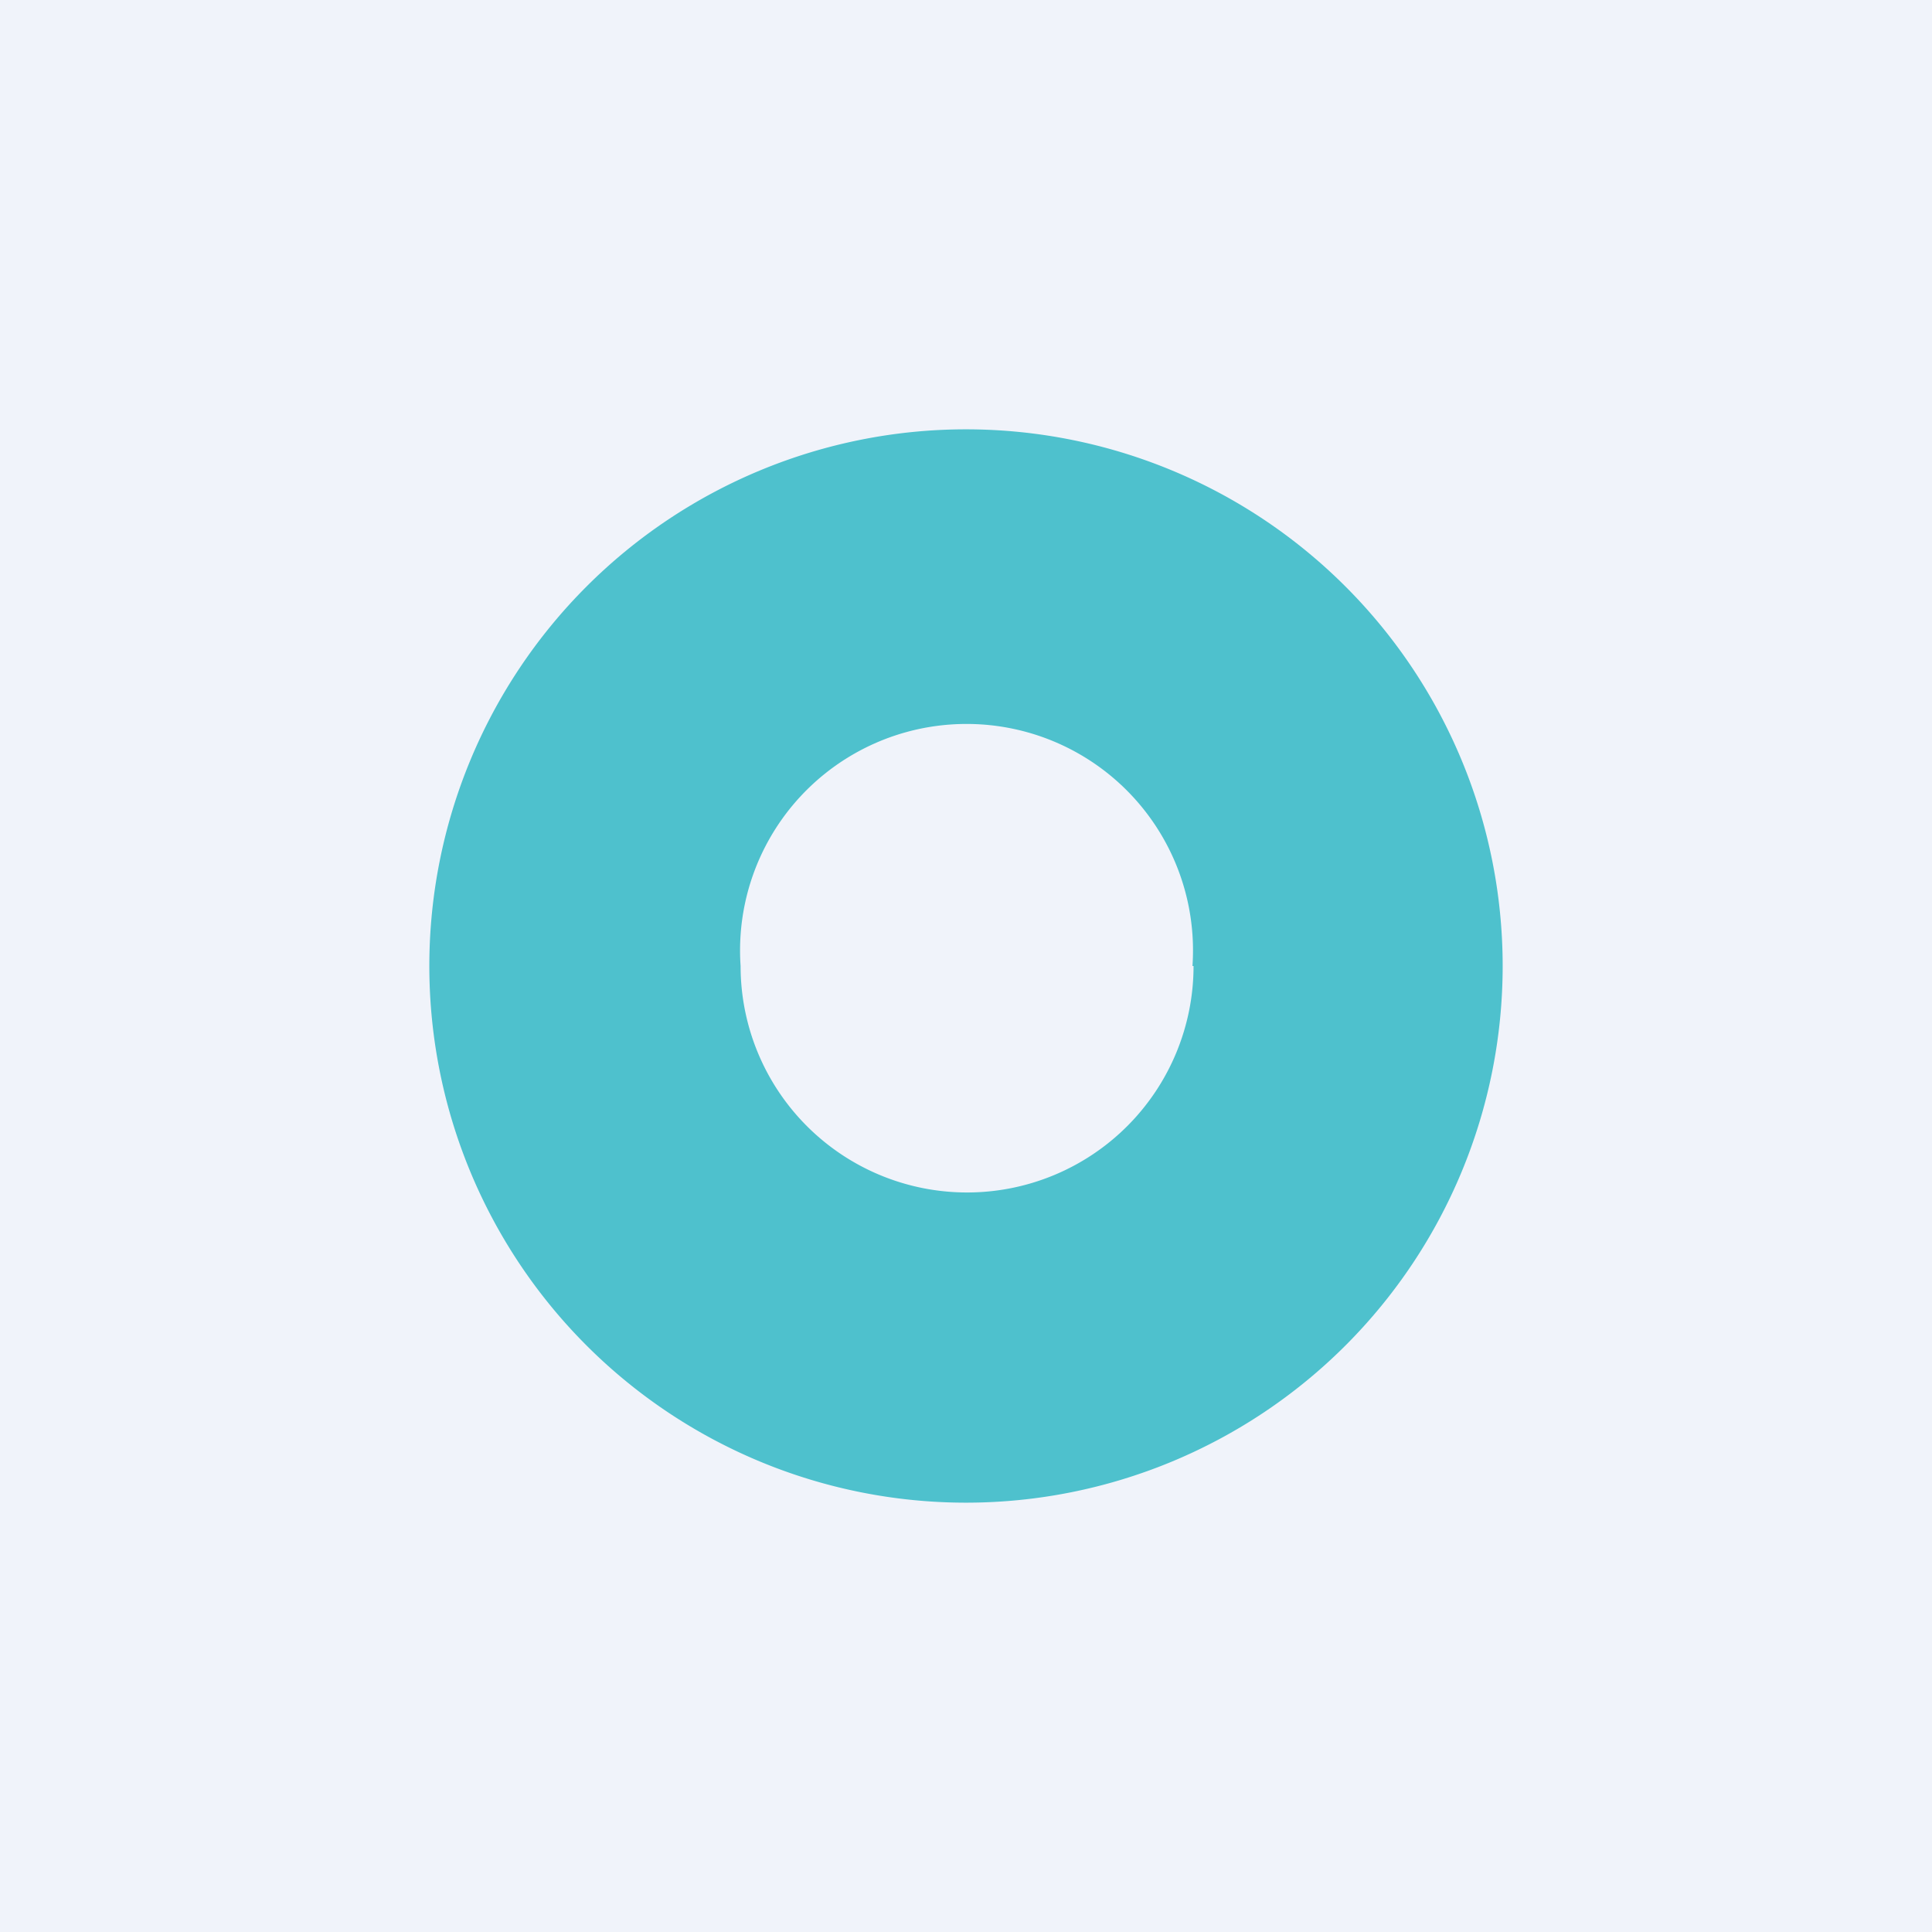
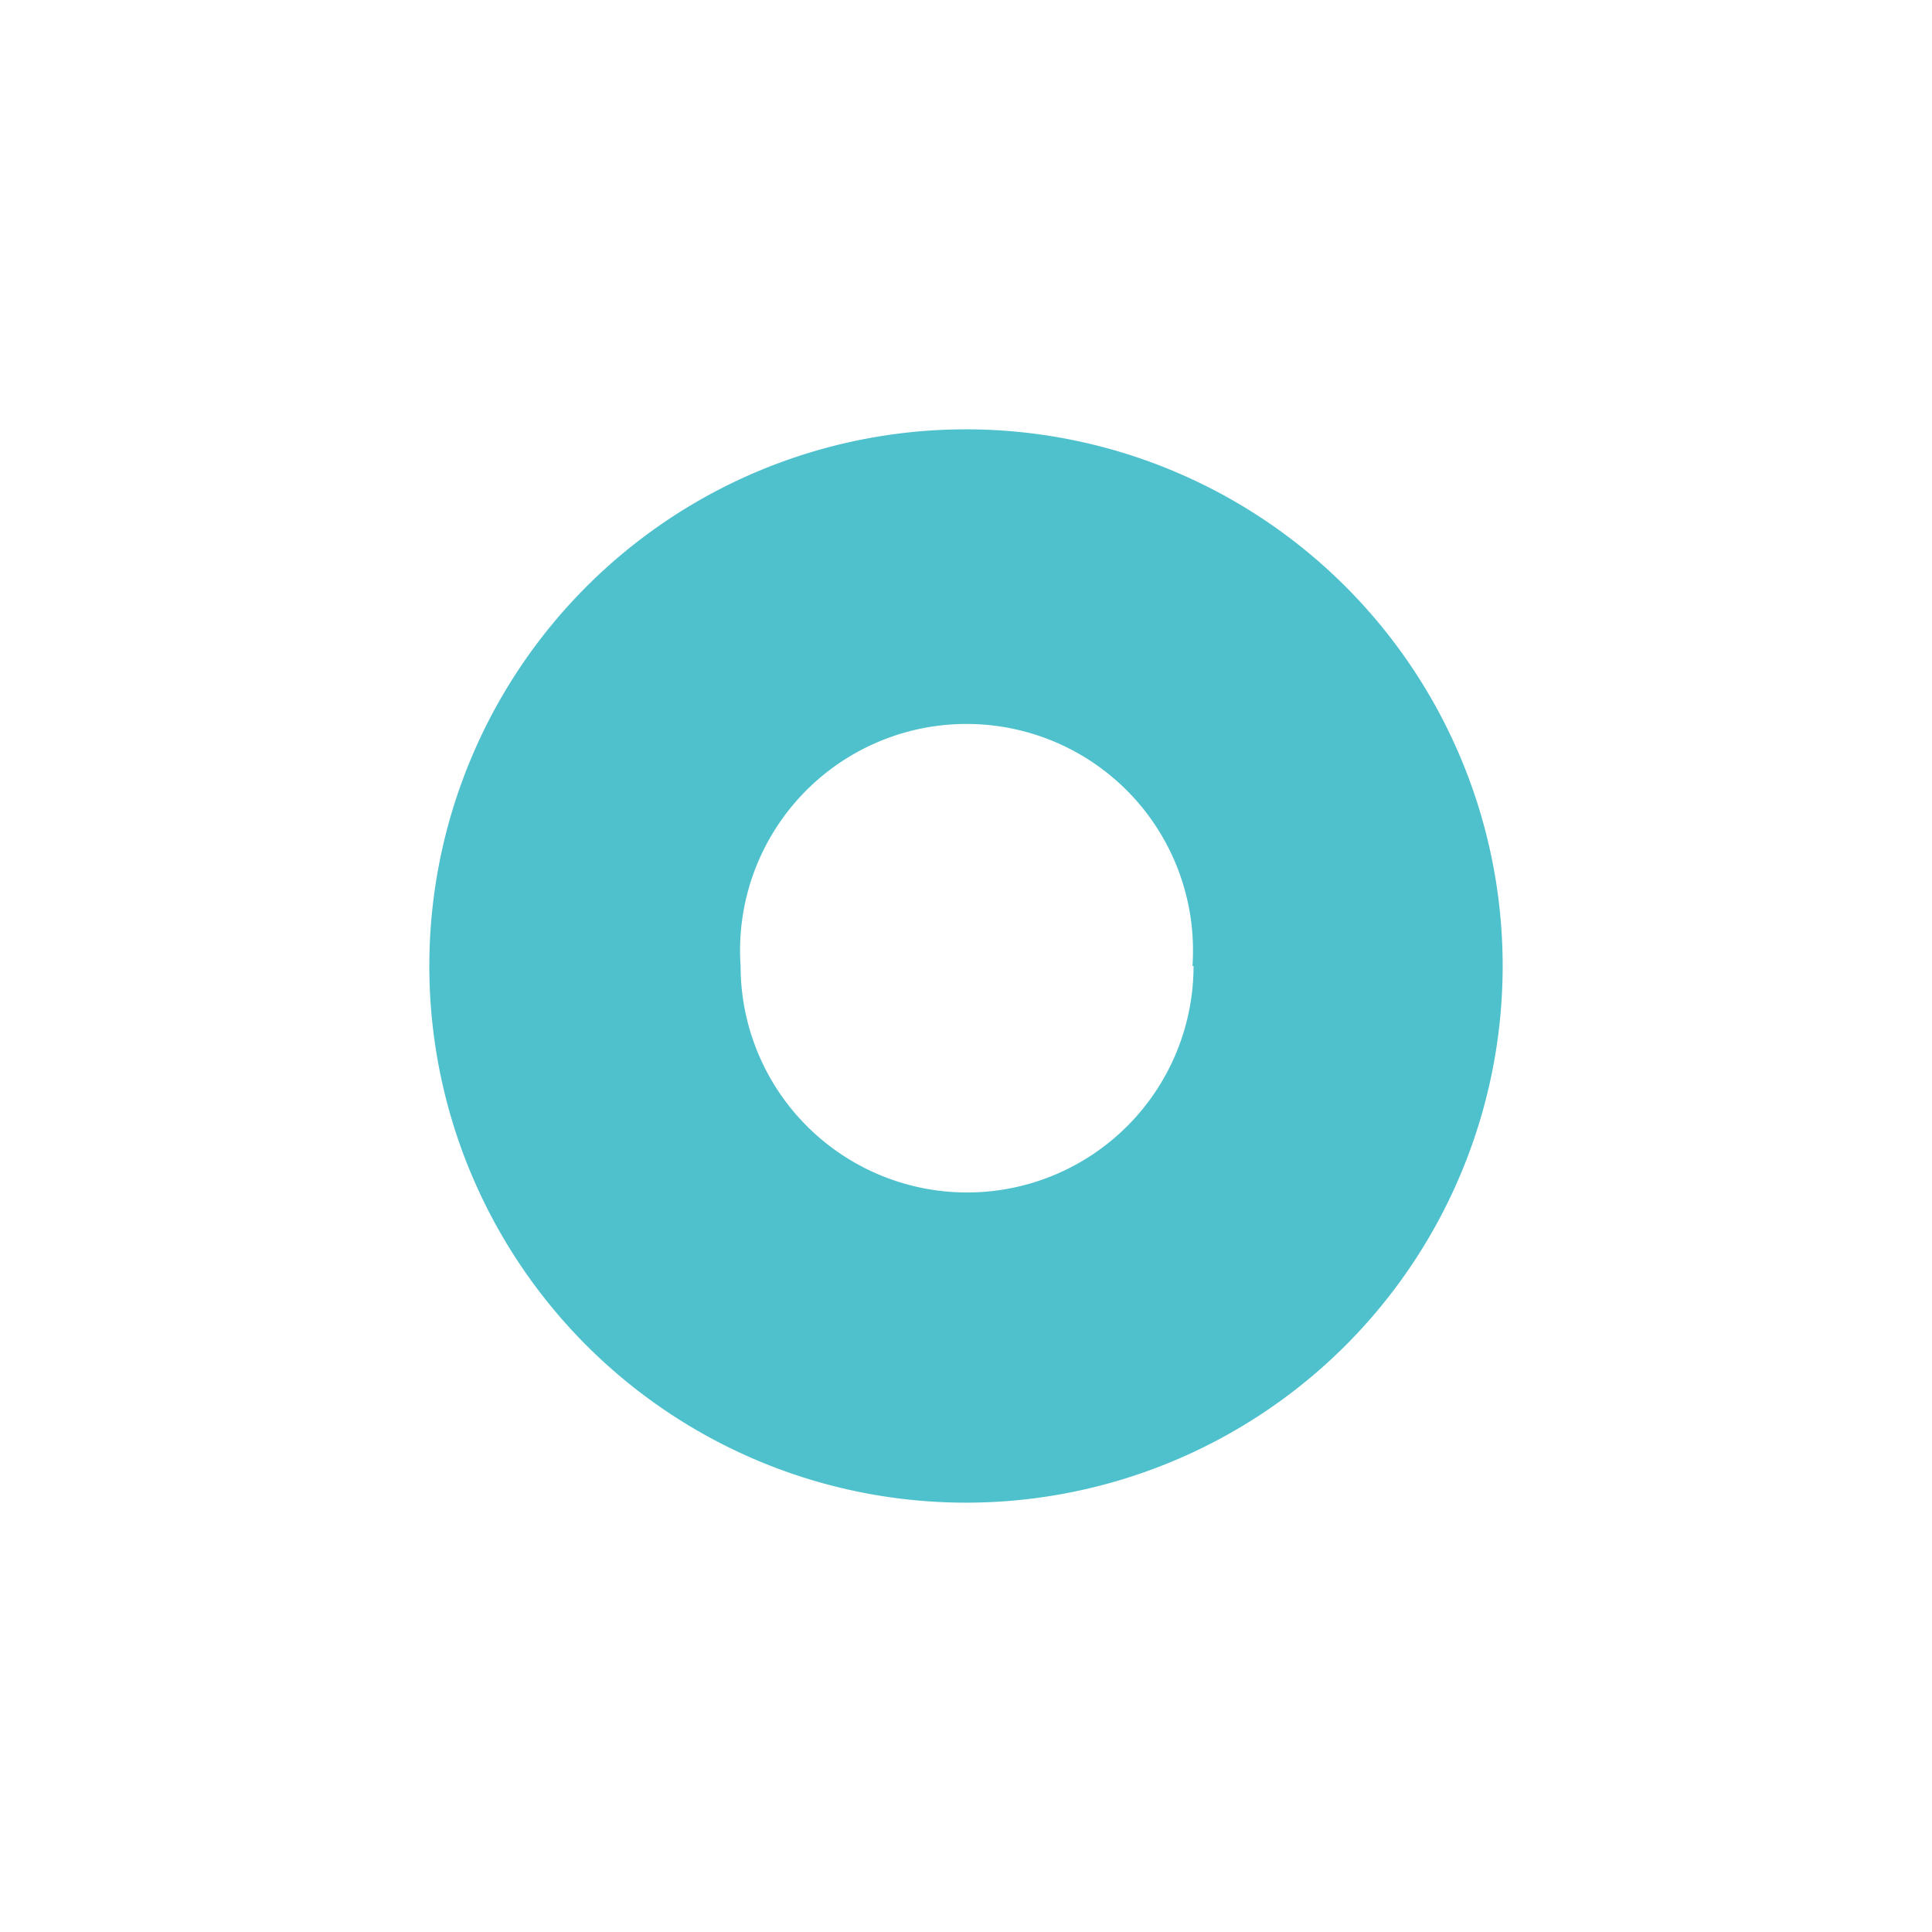
<svg xmlns="http://www.w3.org/2000/svg" width="18" height="18" viewBox="0 0 18 18">
-   <path fill="#F0F3FA" d="M0 0h18v18H0z" />
  <path d="M14 9A5 5 0 1 1 4 9a5 5 0 0 1 10 0Zm-2.89 0A2.11 2.11 0 1 0 6.9 9a2.11 2.11 0 0 0 4.22 0Z" fill="#4EC1CD" />
</svg>